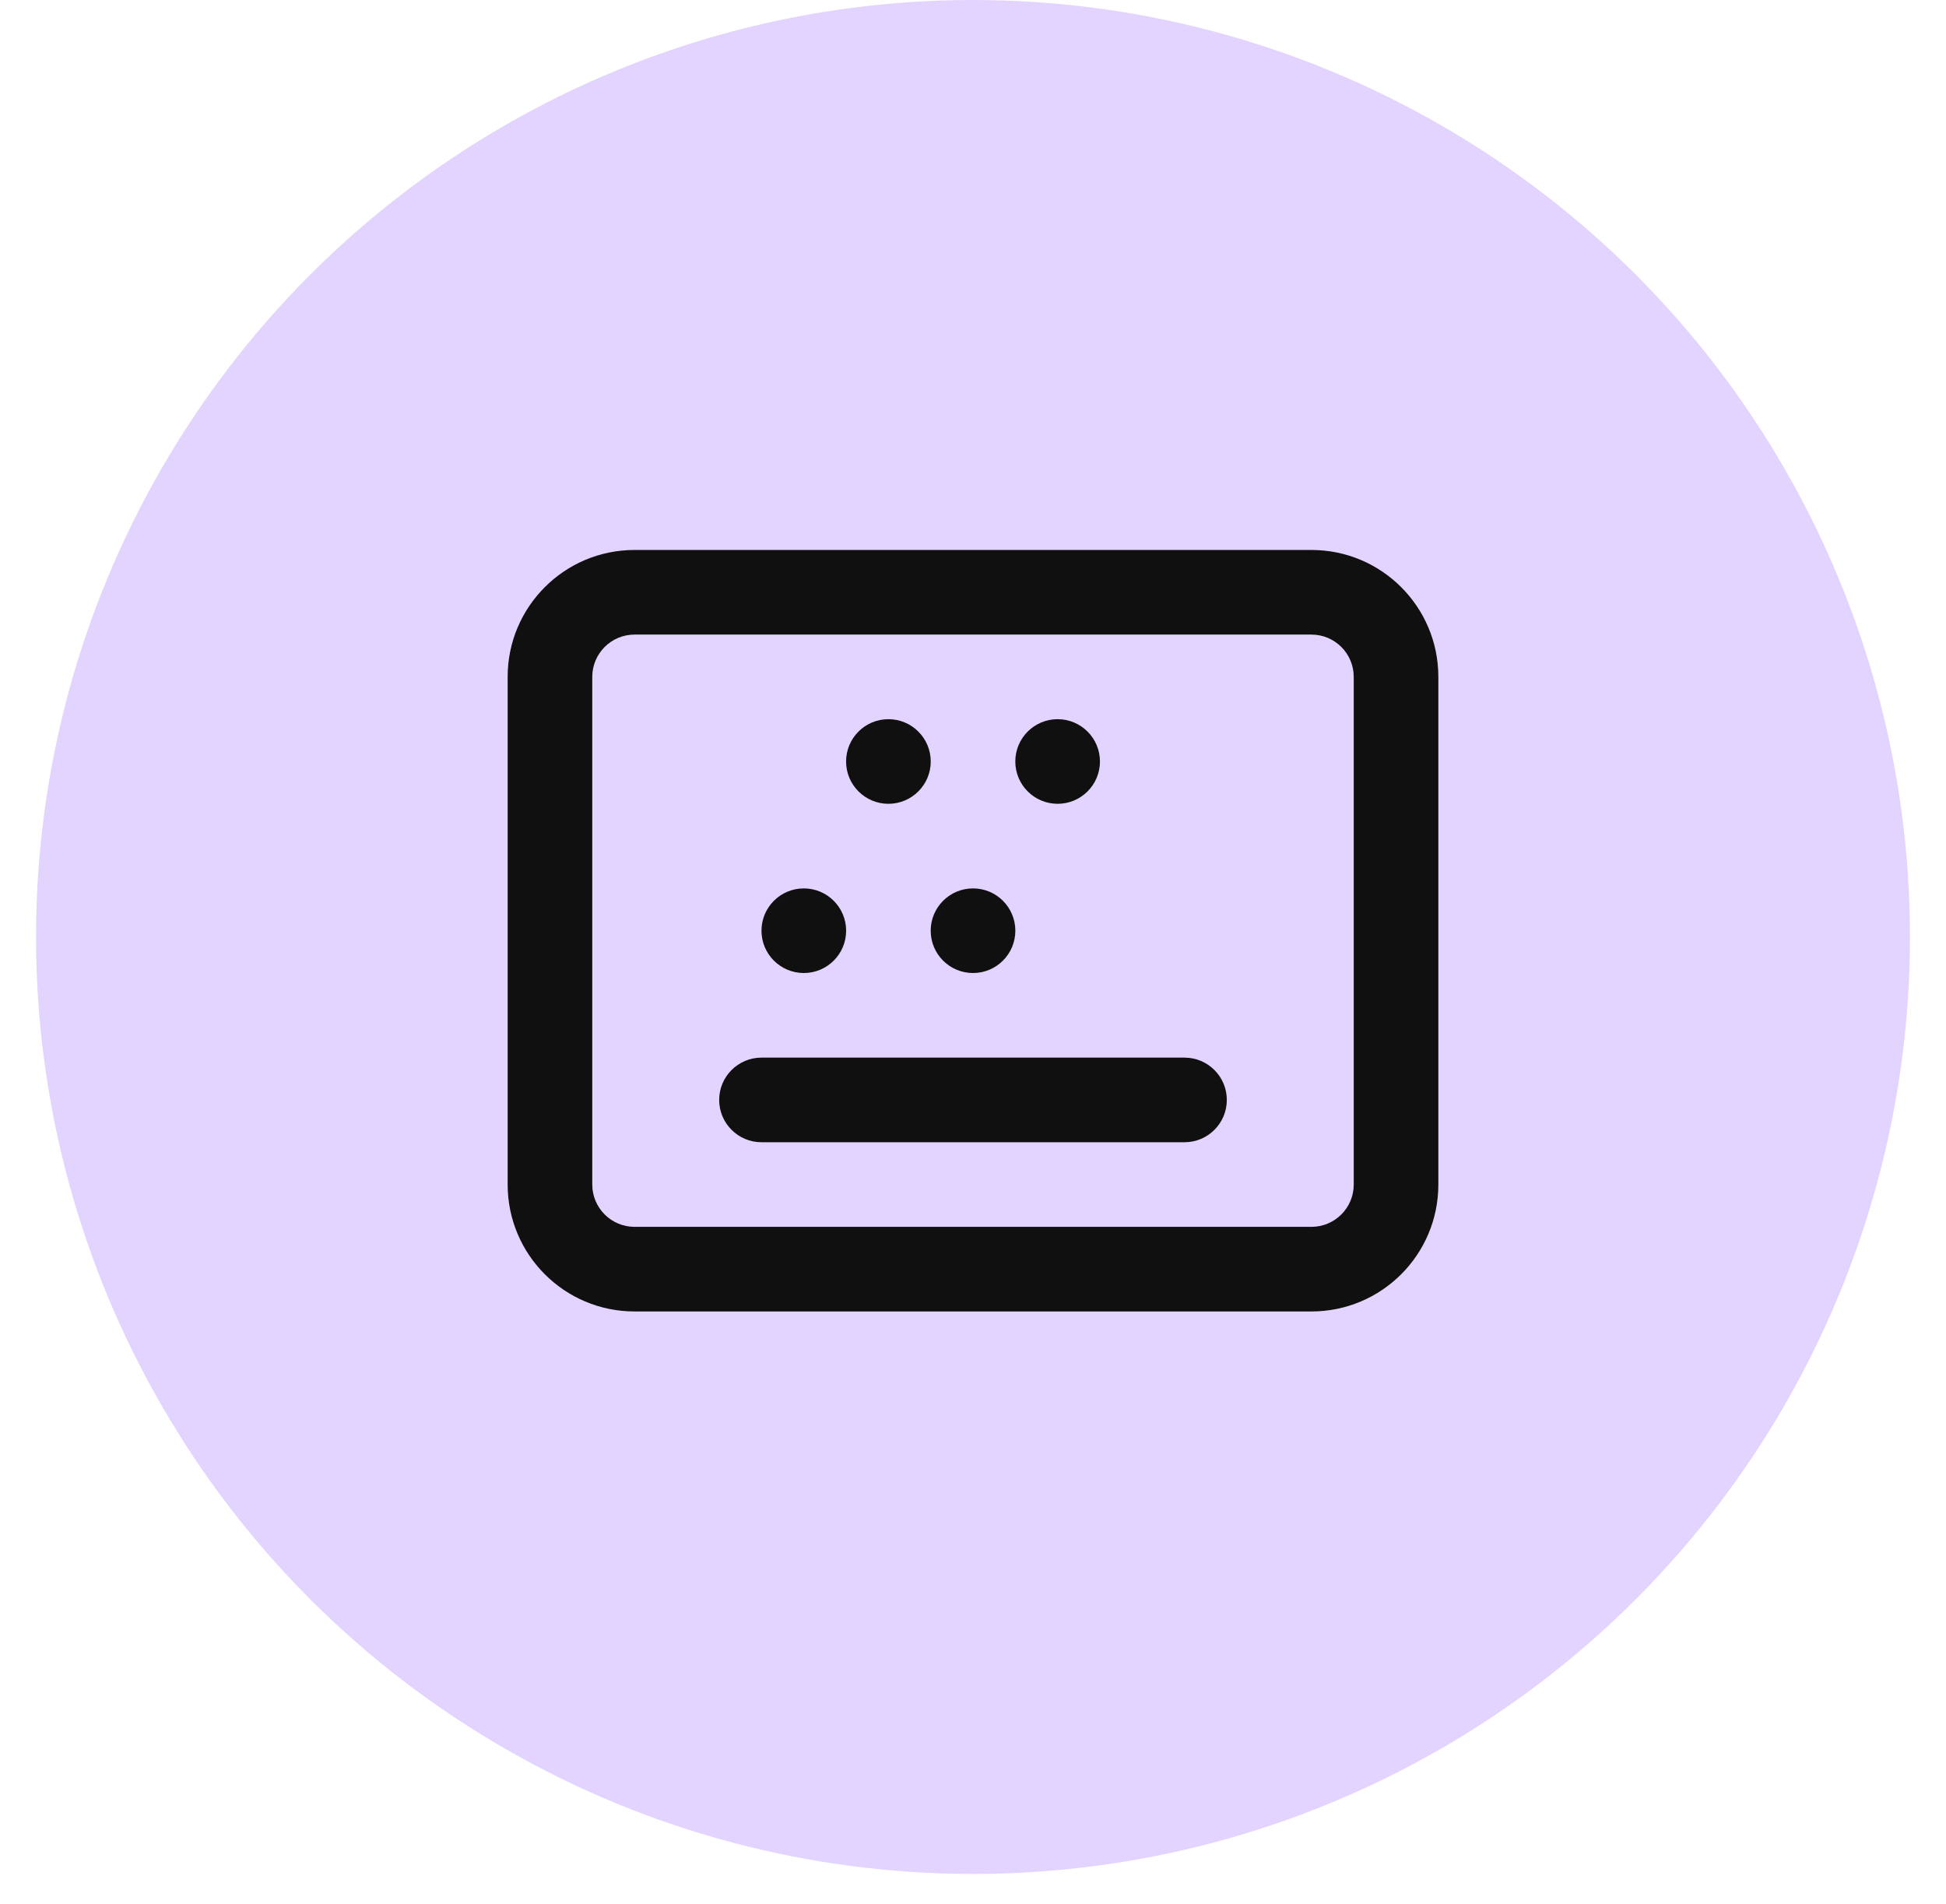
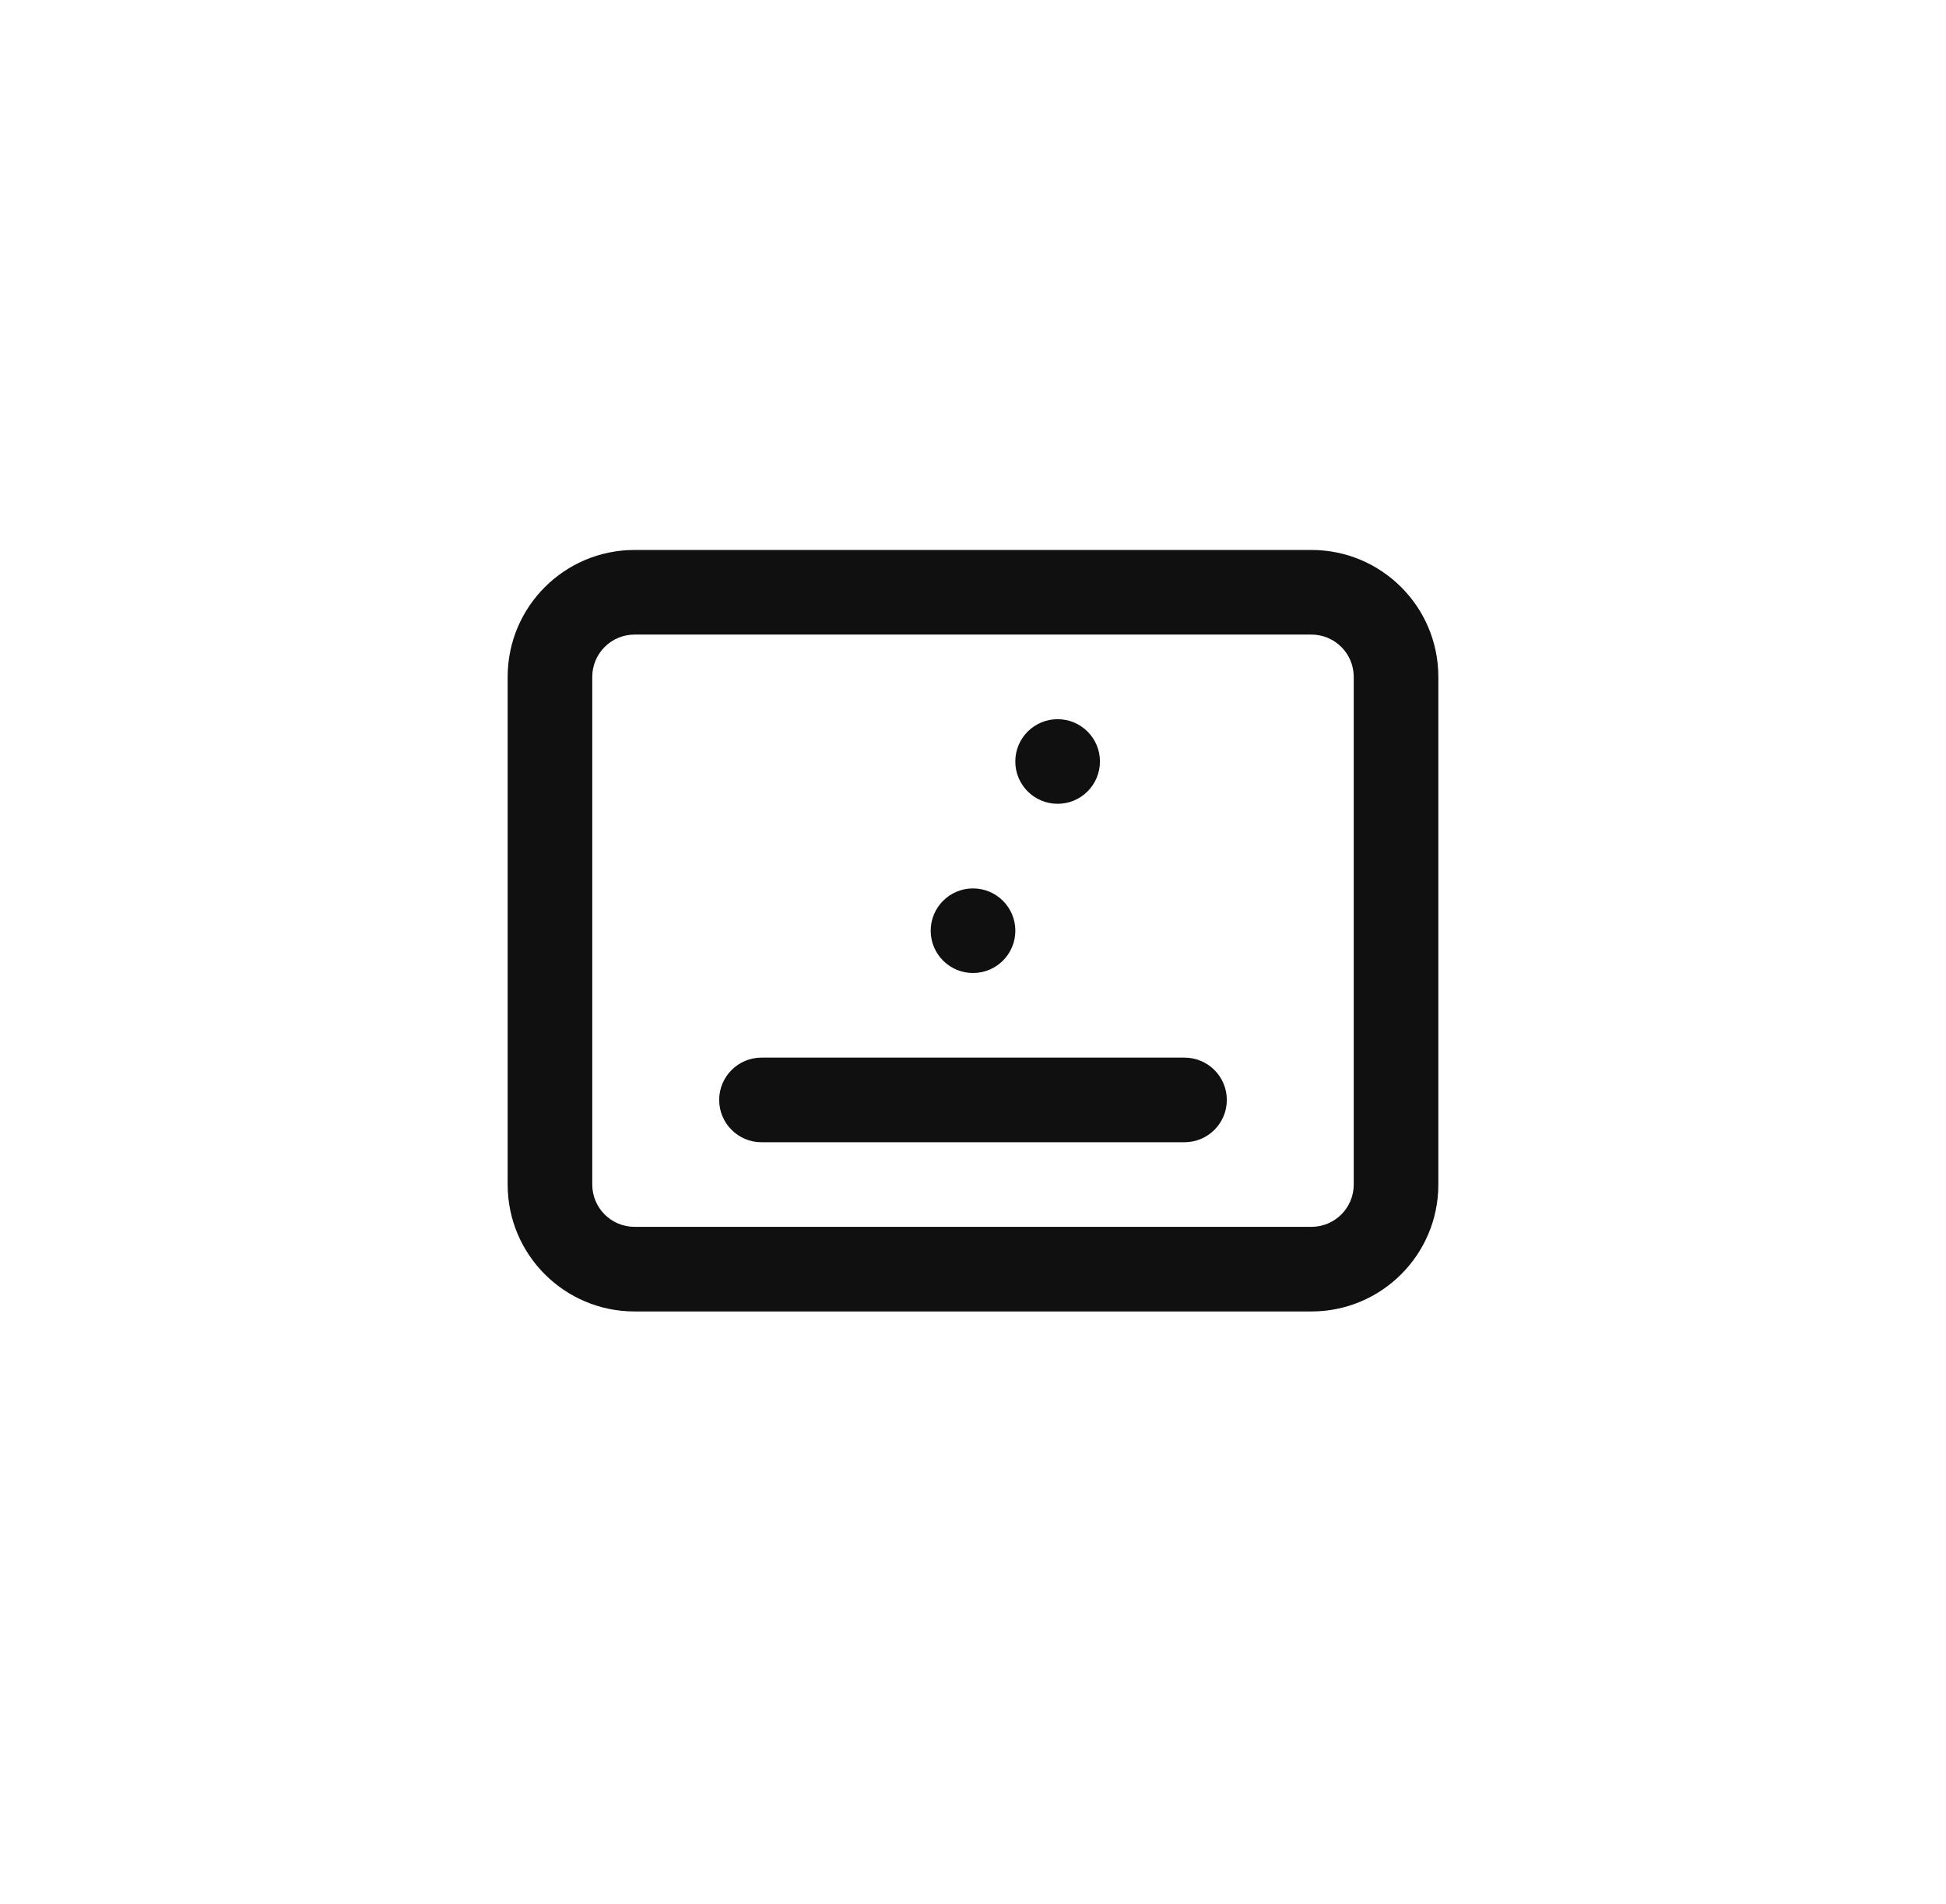
<svg xmlns="http://www.w3.org/2000/svg" width="46" height="45" viewBox="0 0 46 45" fill="none">
-   <circle cx="23" cy="22.148" r="22.148" fill="#E2D4FE" />
  <path fill-rule="evenodd" clip-rule="evenodd" d="M15 15C14.448 15 14 15.448 14 16V28C14 28.552 14.448 29 15 29H31C31.552 29 32 28.552 32 28V16C32 15.448 31.552 15 31 15H15ZM12 16C12 14.343 13.343 13 15 13H31C32.657 13 34 14.343 34 16V28C34 29.657 32.657 31 31 31H15C13.343 31 12 29.657 12 28V16Z" fill="#101010" />
-   <path fill-rule="evenodd" clip-rule="evenodd" d="M20 18C20 17.448 20.448 17 21 17H21.001C21.553 17 22.001 17.448 22.001 18C22.001 18.552 21.553 19 21.001 19H21C20.448 19 20 18.552 20 18Z" fill="#101010" />
  <path fill-rule="evenodd" clip-rule="evenodd" d="M24 18C24 17.448 24.448 17 25 17H25.001C25.553 17 26.001 17.448 26.001 18C26.001 18.552 25.553 19 25.001 19H25C24.448 19 24 18.552 24 18Z" fill="#101010" />
-   <path fill-rule="evenodd" clip-rule="evenodd" d="M18 22C18 21.448 18.448 21 19 21H19.001C19.553 21 20.001 21.448 20.001 22C20.001 22.552 19.553 23 19.001 23H19C18.448 23 18 22.552 18 22Z" fill="#101010" />
  <path fill-rule="evenodd" clip-rule="evenodd" d="M22 22C22 21.448 22.448 21 23 21H23.001C23.553 21 24.001 21.448 24.001 22C24.001 22.552 23.553 23 23.001 23H23C22.448 23 22 22.552 22 22Z" fill="#101010" />
  <path fill-rule="evenodd" clip-rule="evenodd" d="M17 26C17 25.448 17.448 25 18 25H28C28.552 25 29 25.448 29 26C29 26.552 28.552 27 28 27H18C17.448 27 17 26.552 17 26Z" fill="#101010" />
</svg>